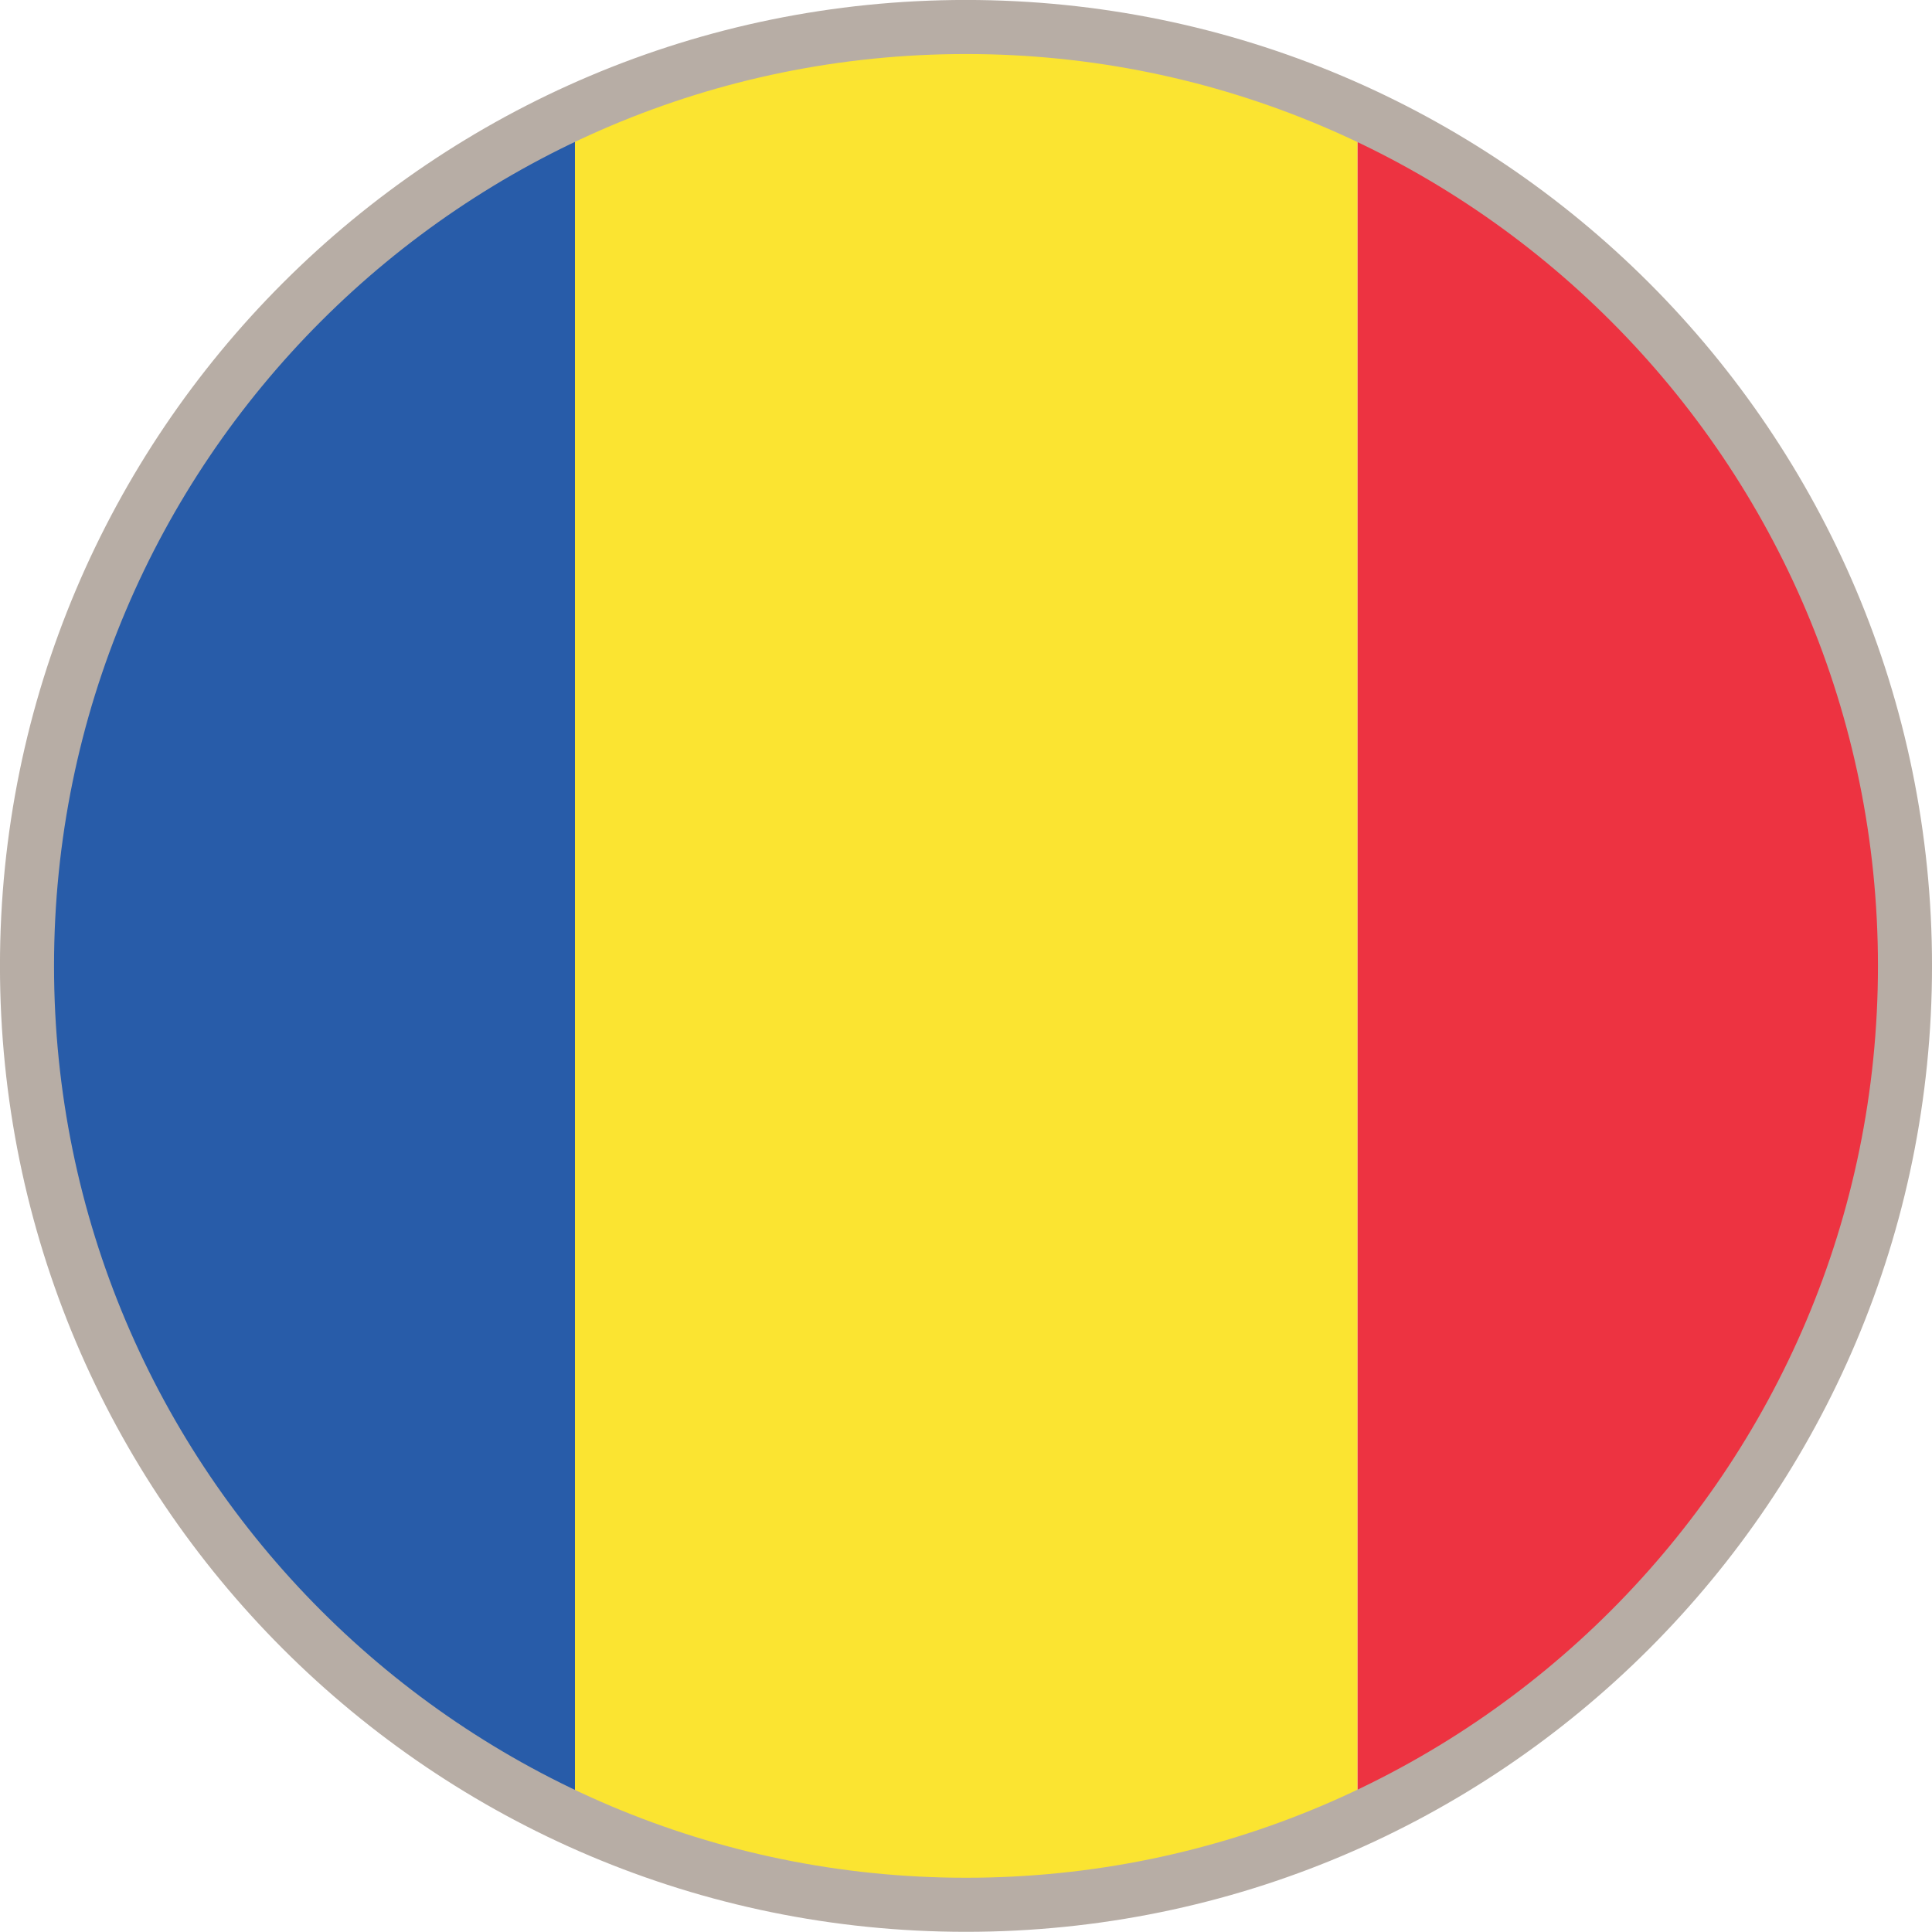
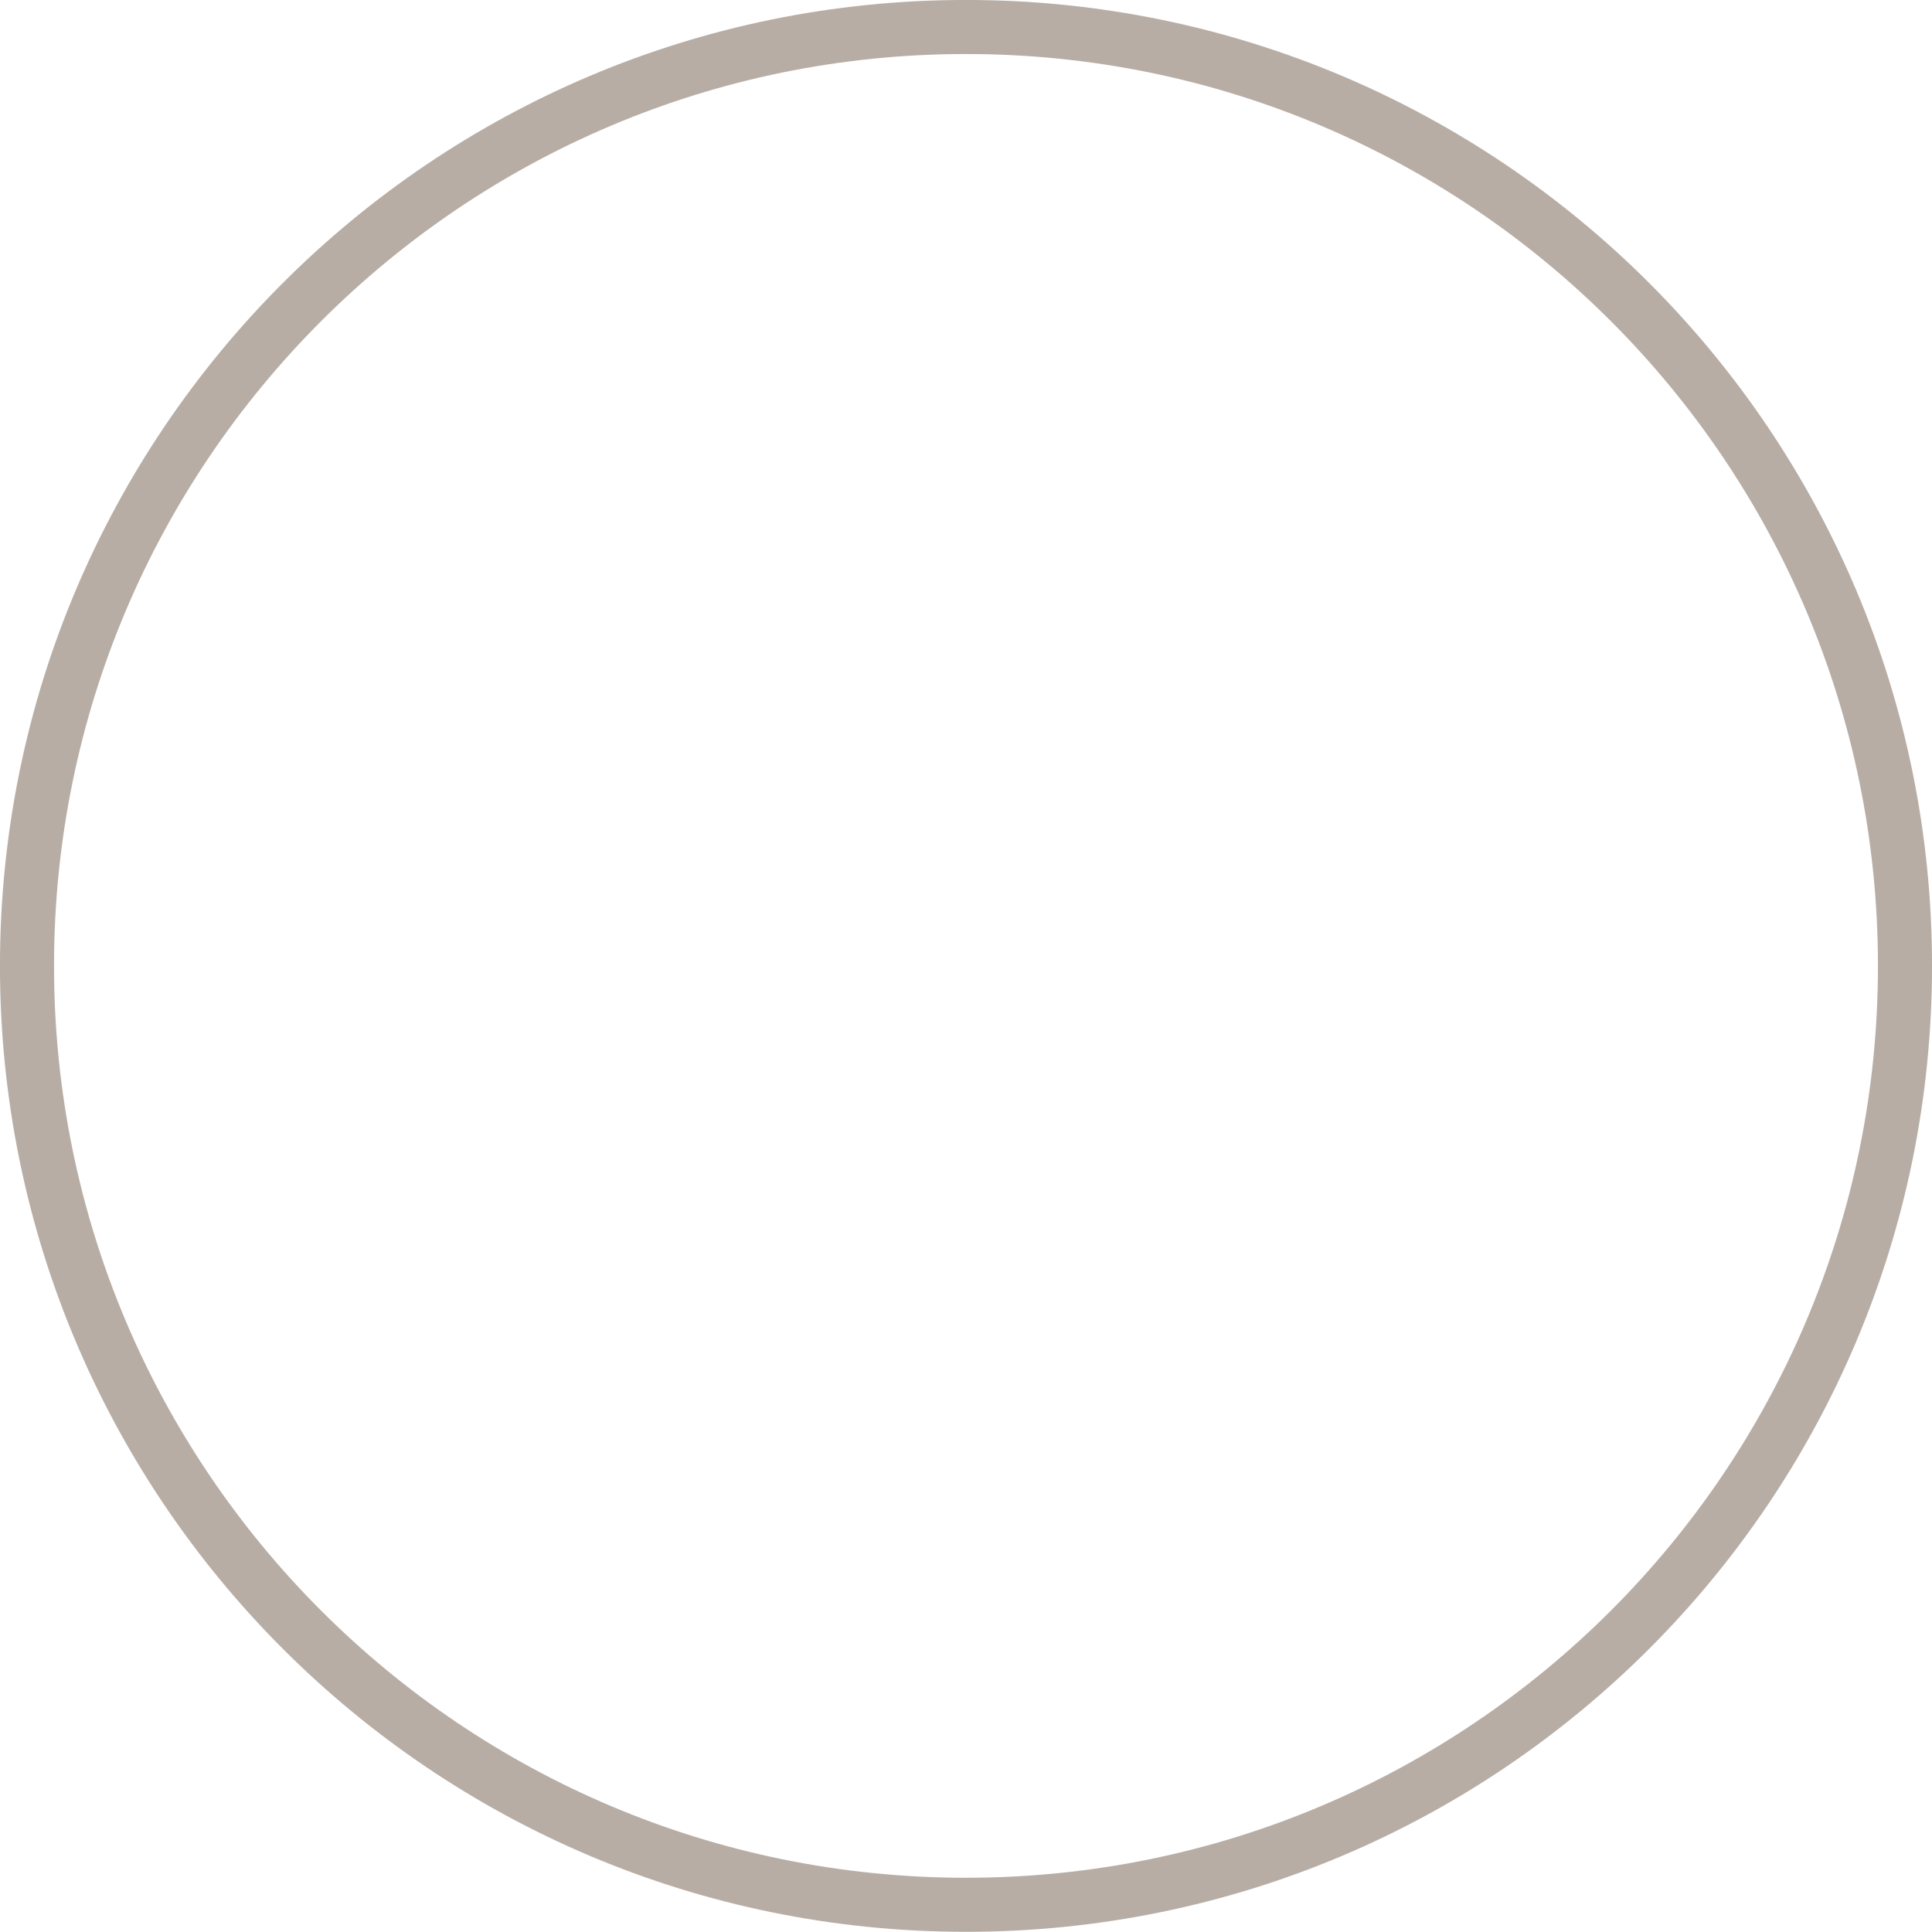
<svg xmlns="http://www.w3.org/2000/svg" version="1.1" id="Layer_1" x="0px" y="0px" width="107.201px" height="107.193px" viewBox="0 0 107.201 107.193" enable-background="new 0 0 107.201 107.193" xml:space="preserve">
  <g>
    <g>
-       <path fill="#285CA9" d="M1.507,53.598c0,21.018,12.451,39.119,30.396,47.355V6.238C13.958,14.469,1.507,32.574,1.507,53.598z" />
-       <path fill="#ED3341" d="M105.702,53.598c0-21.023-12.451-39.129-30.385-47.359v94.714    C93.251,92.716,105.702,74.615,105.702,53.598z" />
-       <path fill="#FBE431" d="M53.604,1.498c-7.752,0-15.104,1.707-21.701,4.74v94.714c6.598,3.035,13.949,4.742,21.701,4.742    c7.748,0,15.102-1.707,21.713-4.742V6.238C68.706,3.205,61.353,1.498,53.604,1.498z" />
-     </g>
+       </g>
    <path fill="none" stroke="#B7ADA5" stroke-width="3" stroke-miterlimit="10" d="M105.702,53.594   c0,28.773-23.326,52.097-52.104,52.097c-28.768,0-52.1-23.324-52.1-52.097c0-28.771,23.332-52.096,52.1-52.096   C82.376,1.498,105.702,24.822,105.702,53.594z" />
  </g>
</svg>